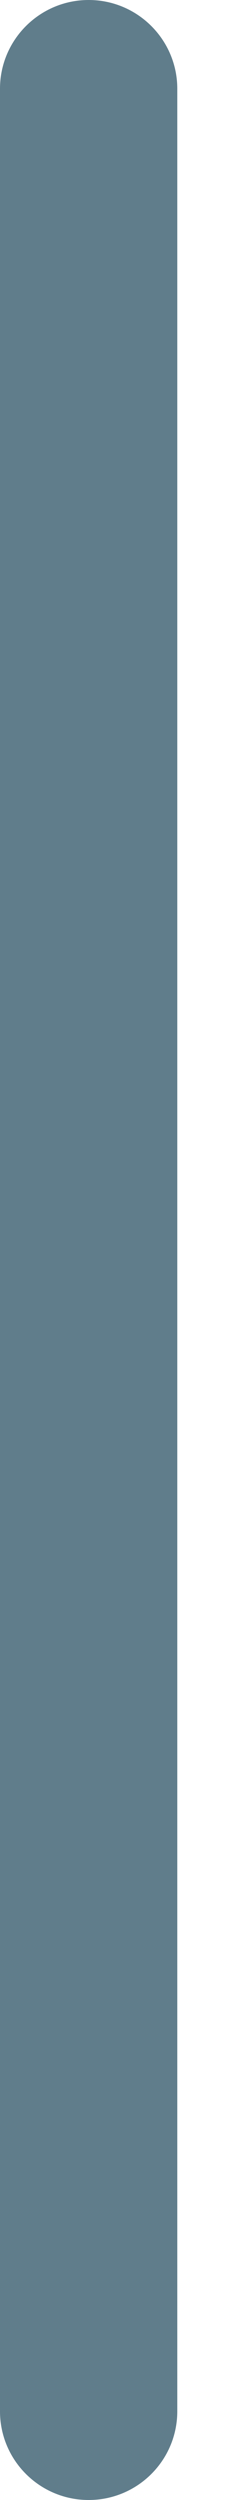
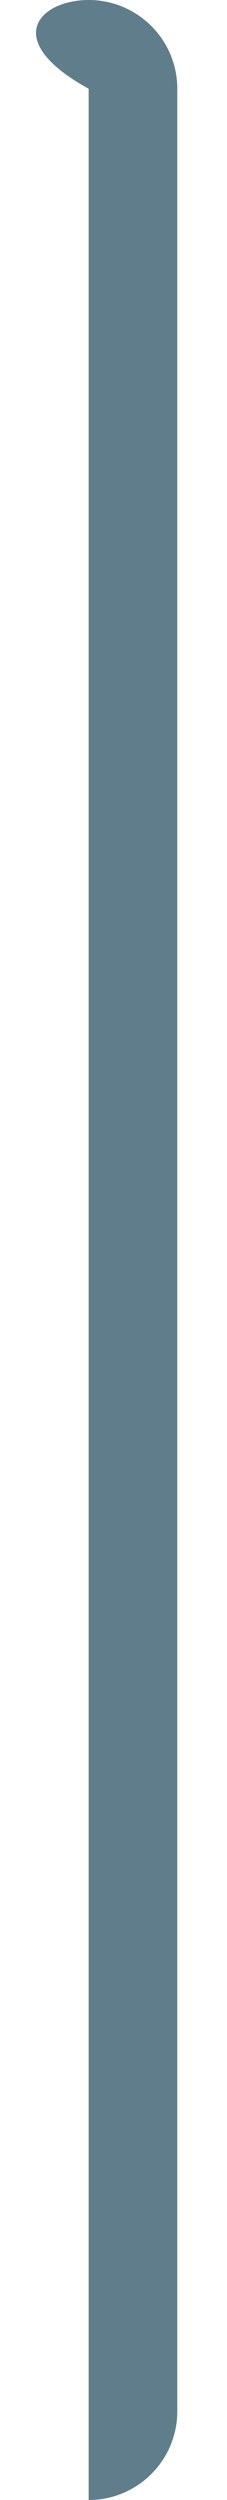
<svg xmlns="http://www.w3.org/2000/svg" width="2" height="22" viewBox="0 0 2 22" fill="none">
-   <path d="M0.781 22C0.35 22 0 21.651 0 21.219V0.781C0 0.35 0.35 0 0.781 0C1.212 0 1.562 0.35 1.562 0.781V21.219C1.562 21.651 1.212 22 0.781 22Z" fill="#607D8B" />
+   <path d="M0.781 22V0.781C0 0.35 0.35 0 0.781 0C1.212 0 1.562 0.35 1.562 0.781V21.219C1.562 21.651 1.212 22 0.781 22Z" fill="#607D8B" />
</svg>